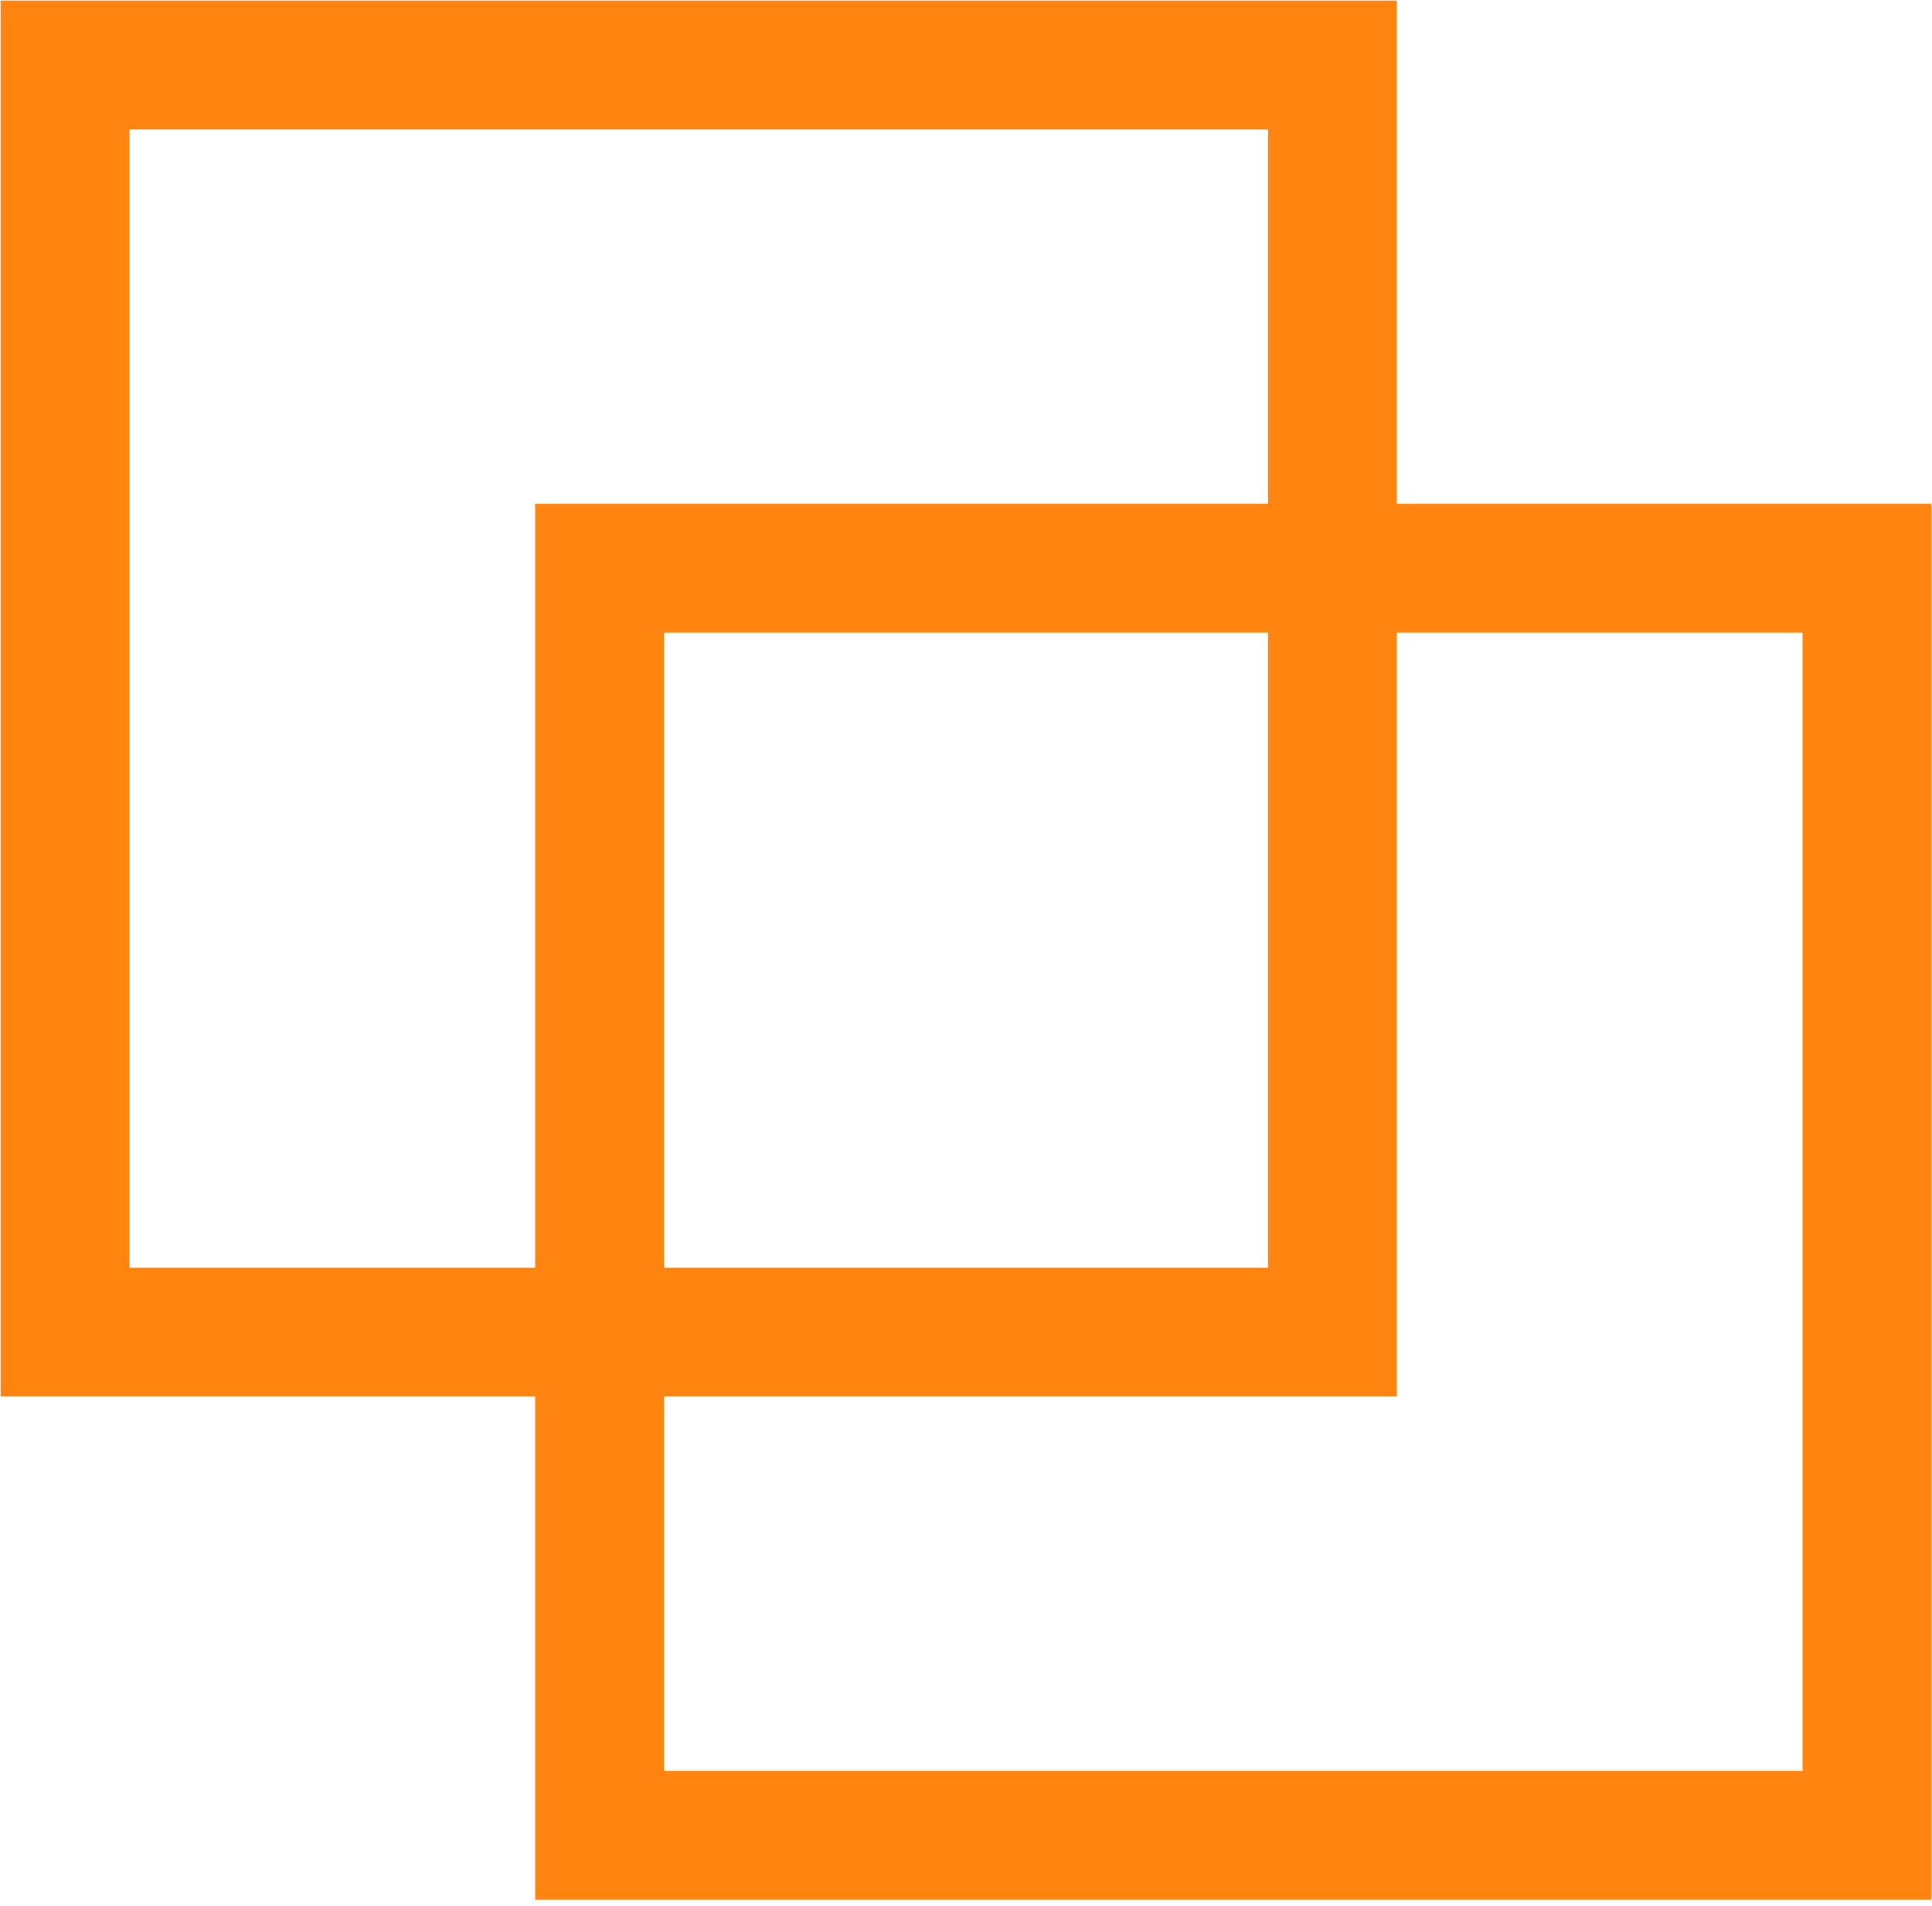
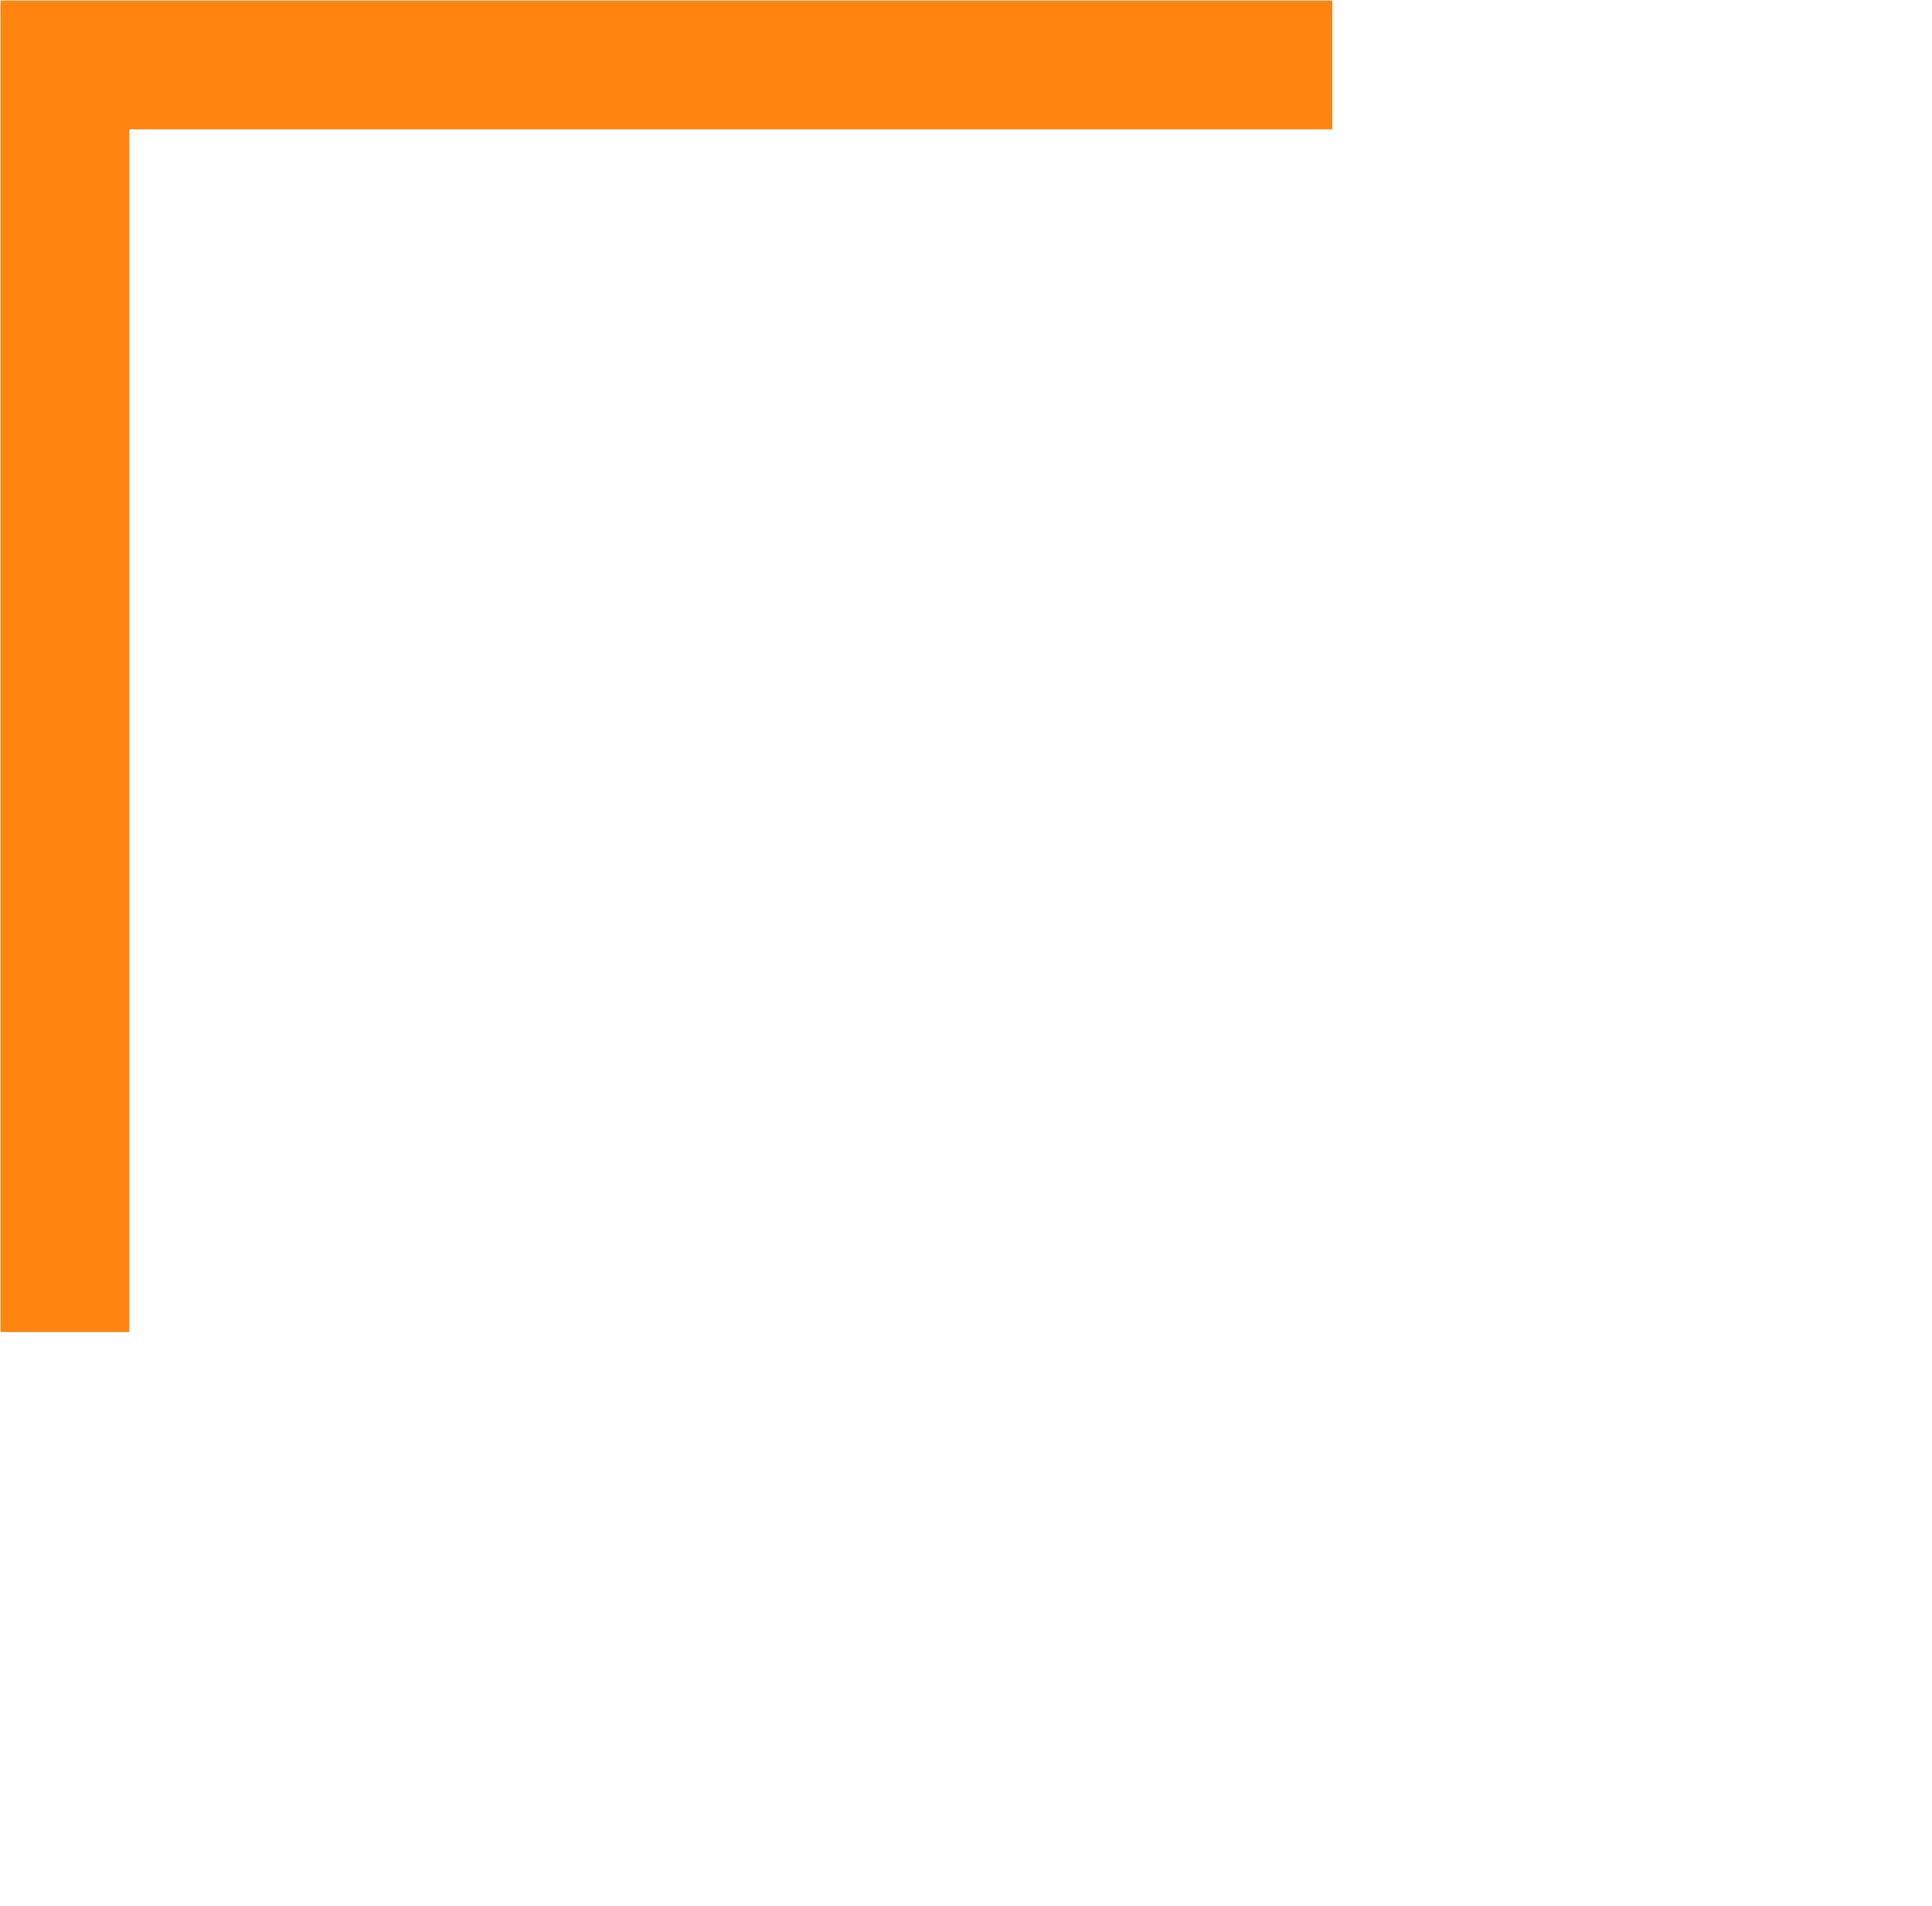
<svg xmlns="http://www.w3.org/2000/svg" width="75" height="74" viewBox="0 0 75 74" fill="none">
-   <path d="M51.723 2.522h-49.2v49.2h49.2v-49.2z" stroke="#FF8410" stroke-width="5" stroke-miterlimit="10" />
-   <path d="M72.475 22.063H23.274v49.2h49.2v-49.2z" stroke="#FF8410" stroke-width="5" stroke-miterlimit="10" />
+   <path d="M51.723 2.522h-49.2v49.2v-49.2z" stroke="#FF8410" stroke-width="5" stroke-miterlimit="10" />
</svg>